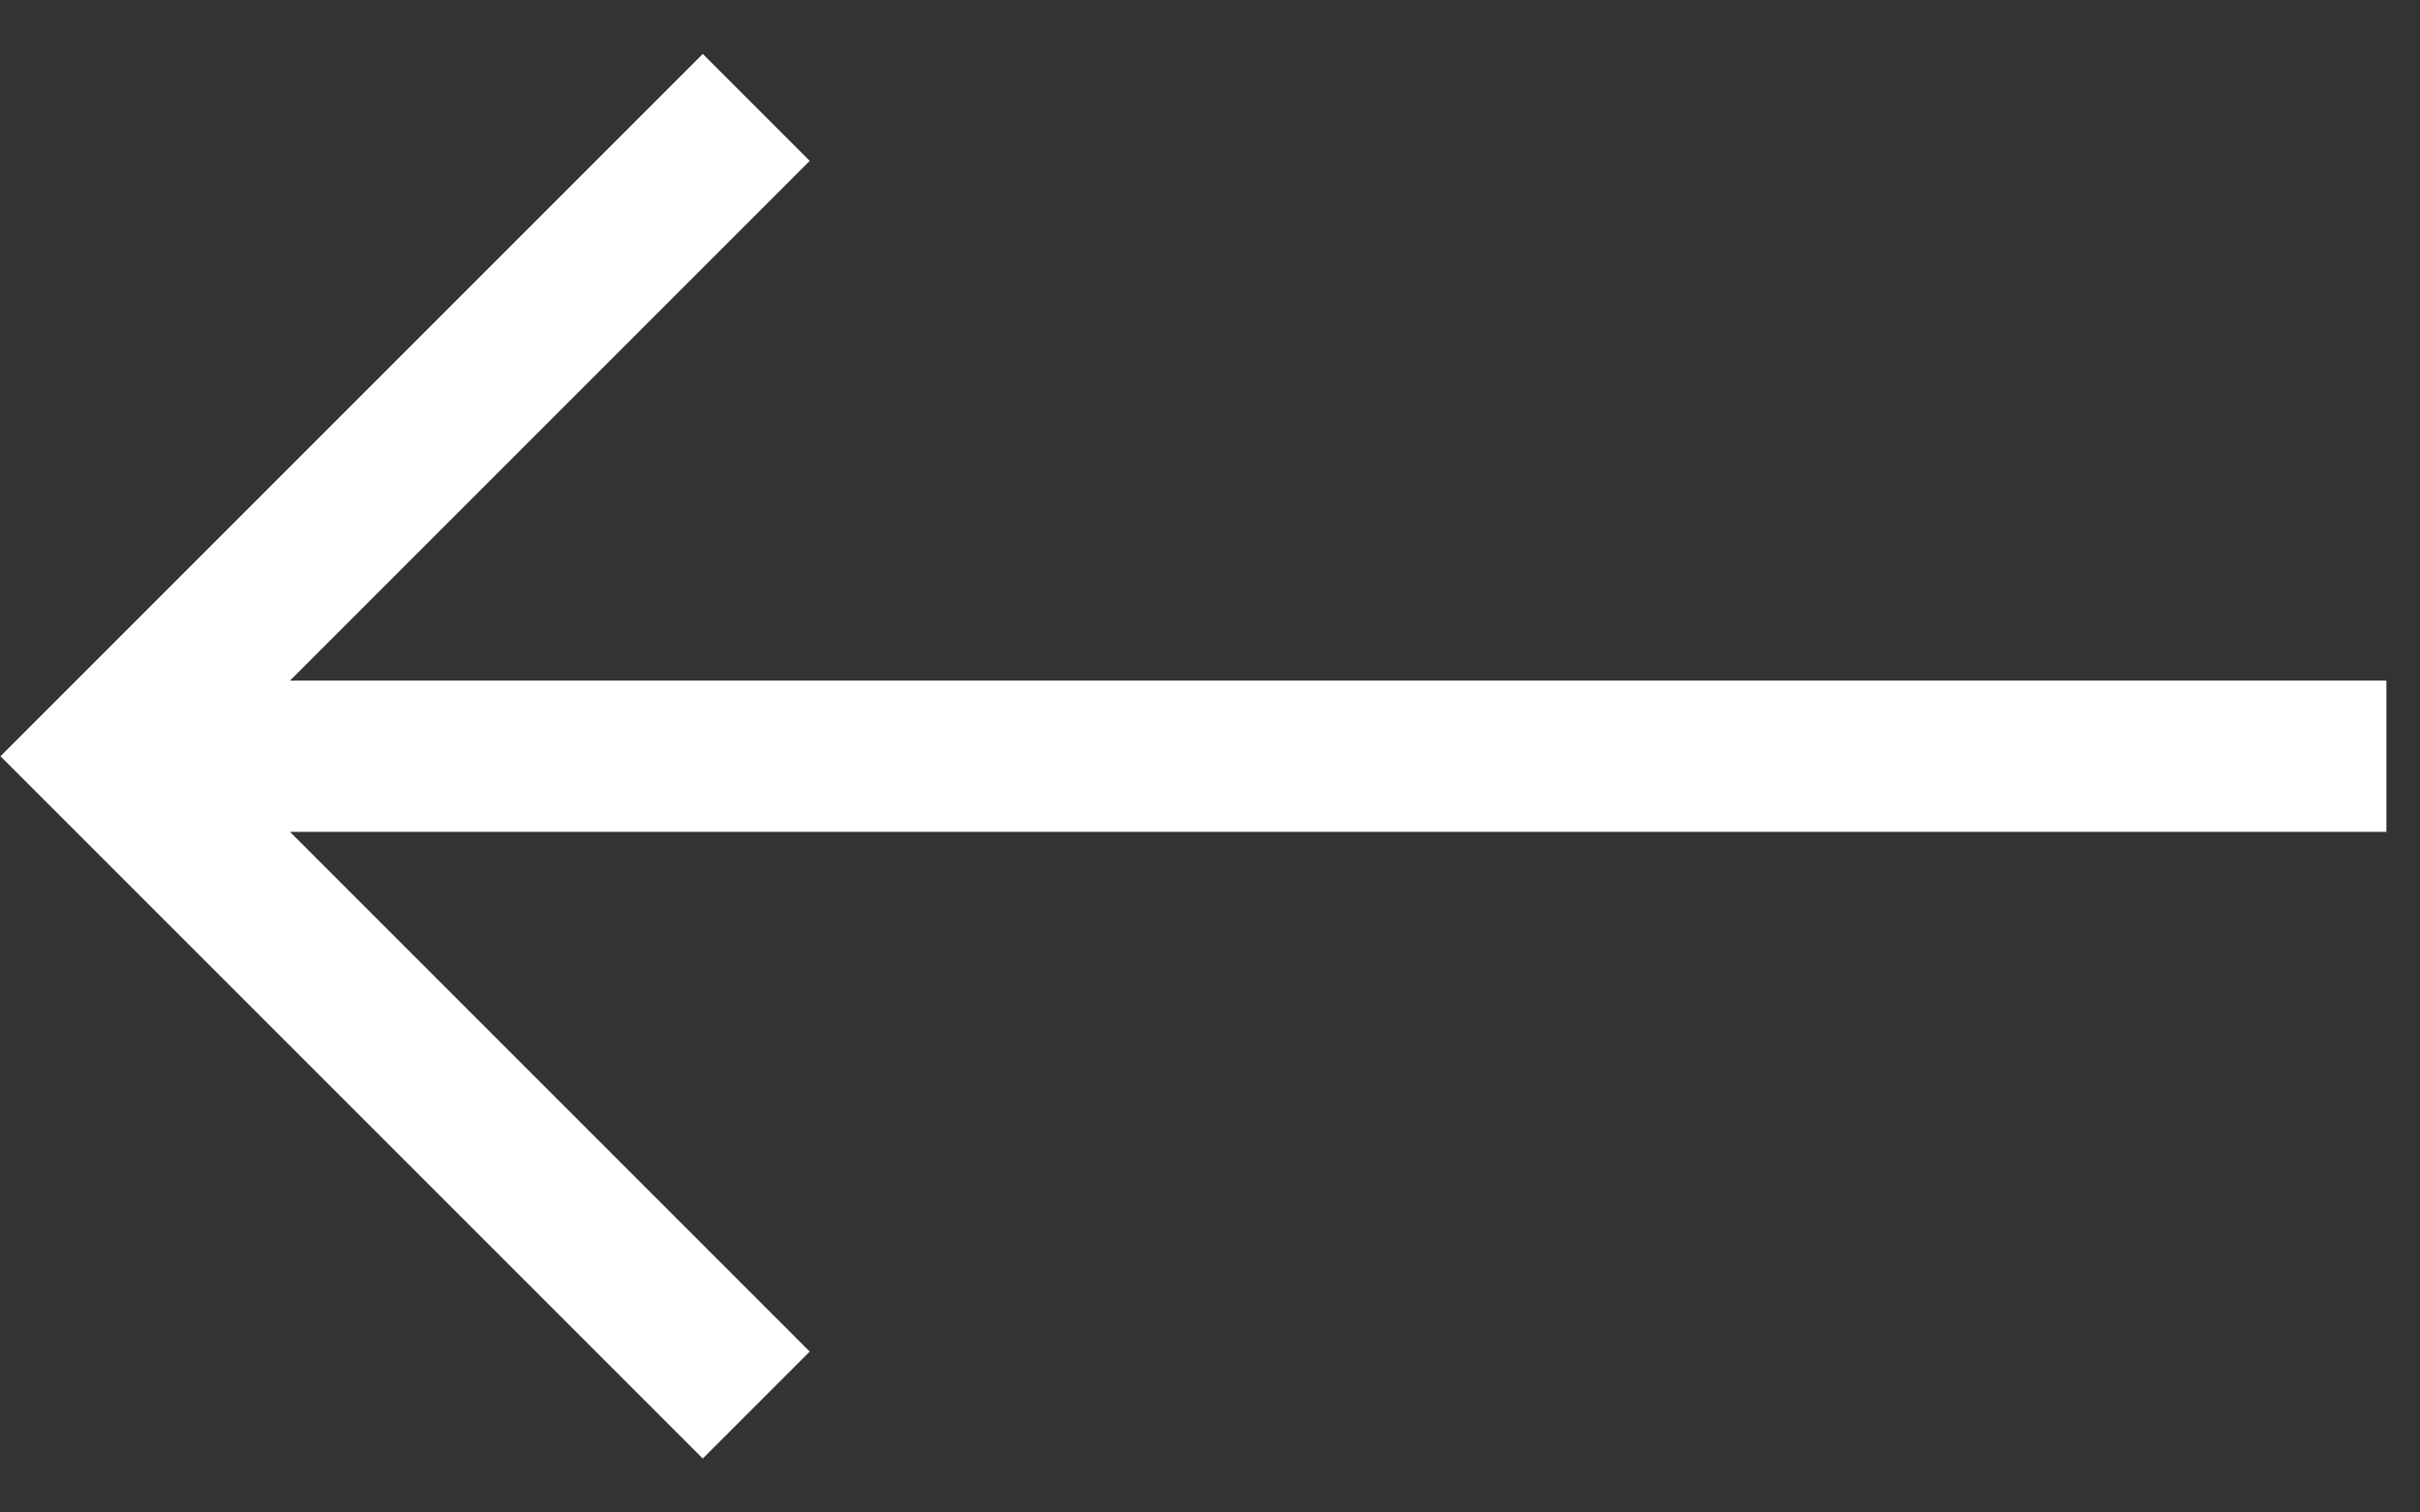
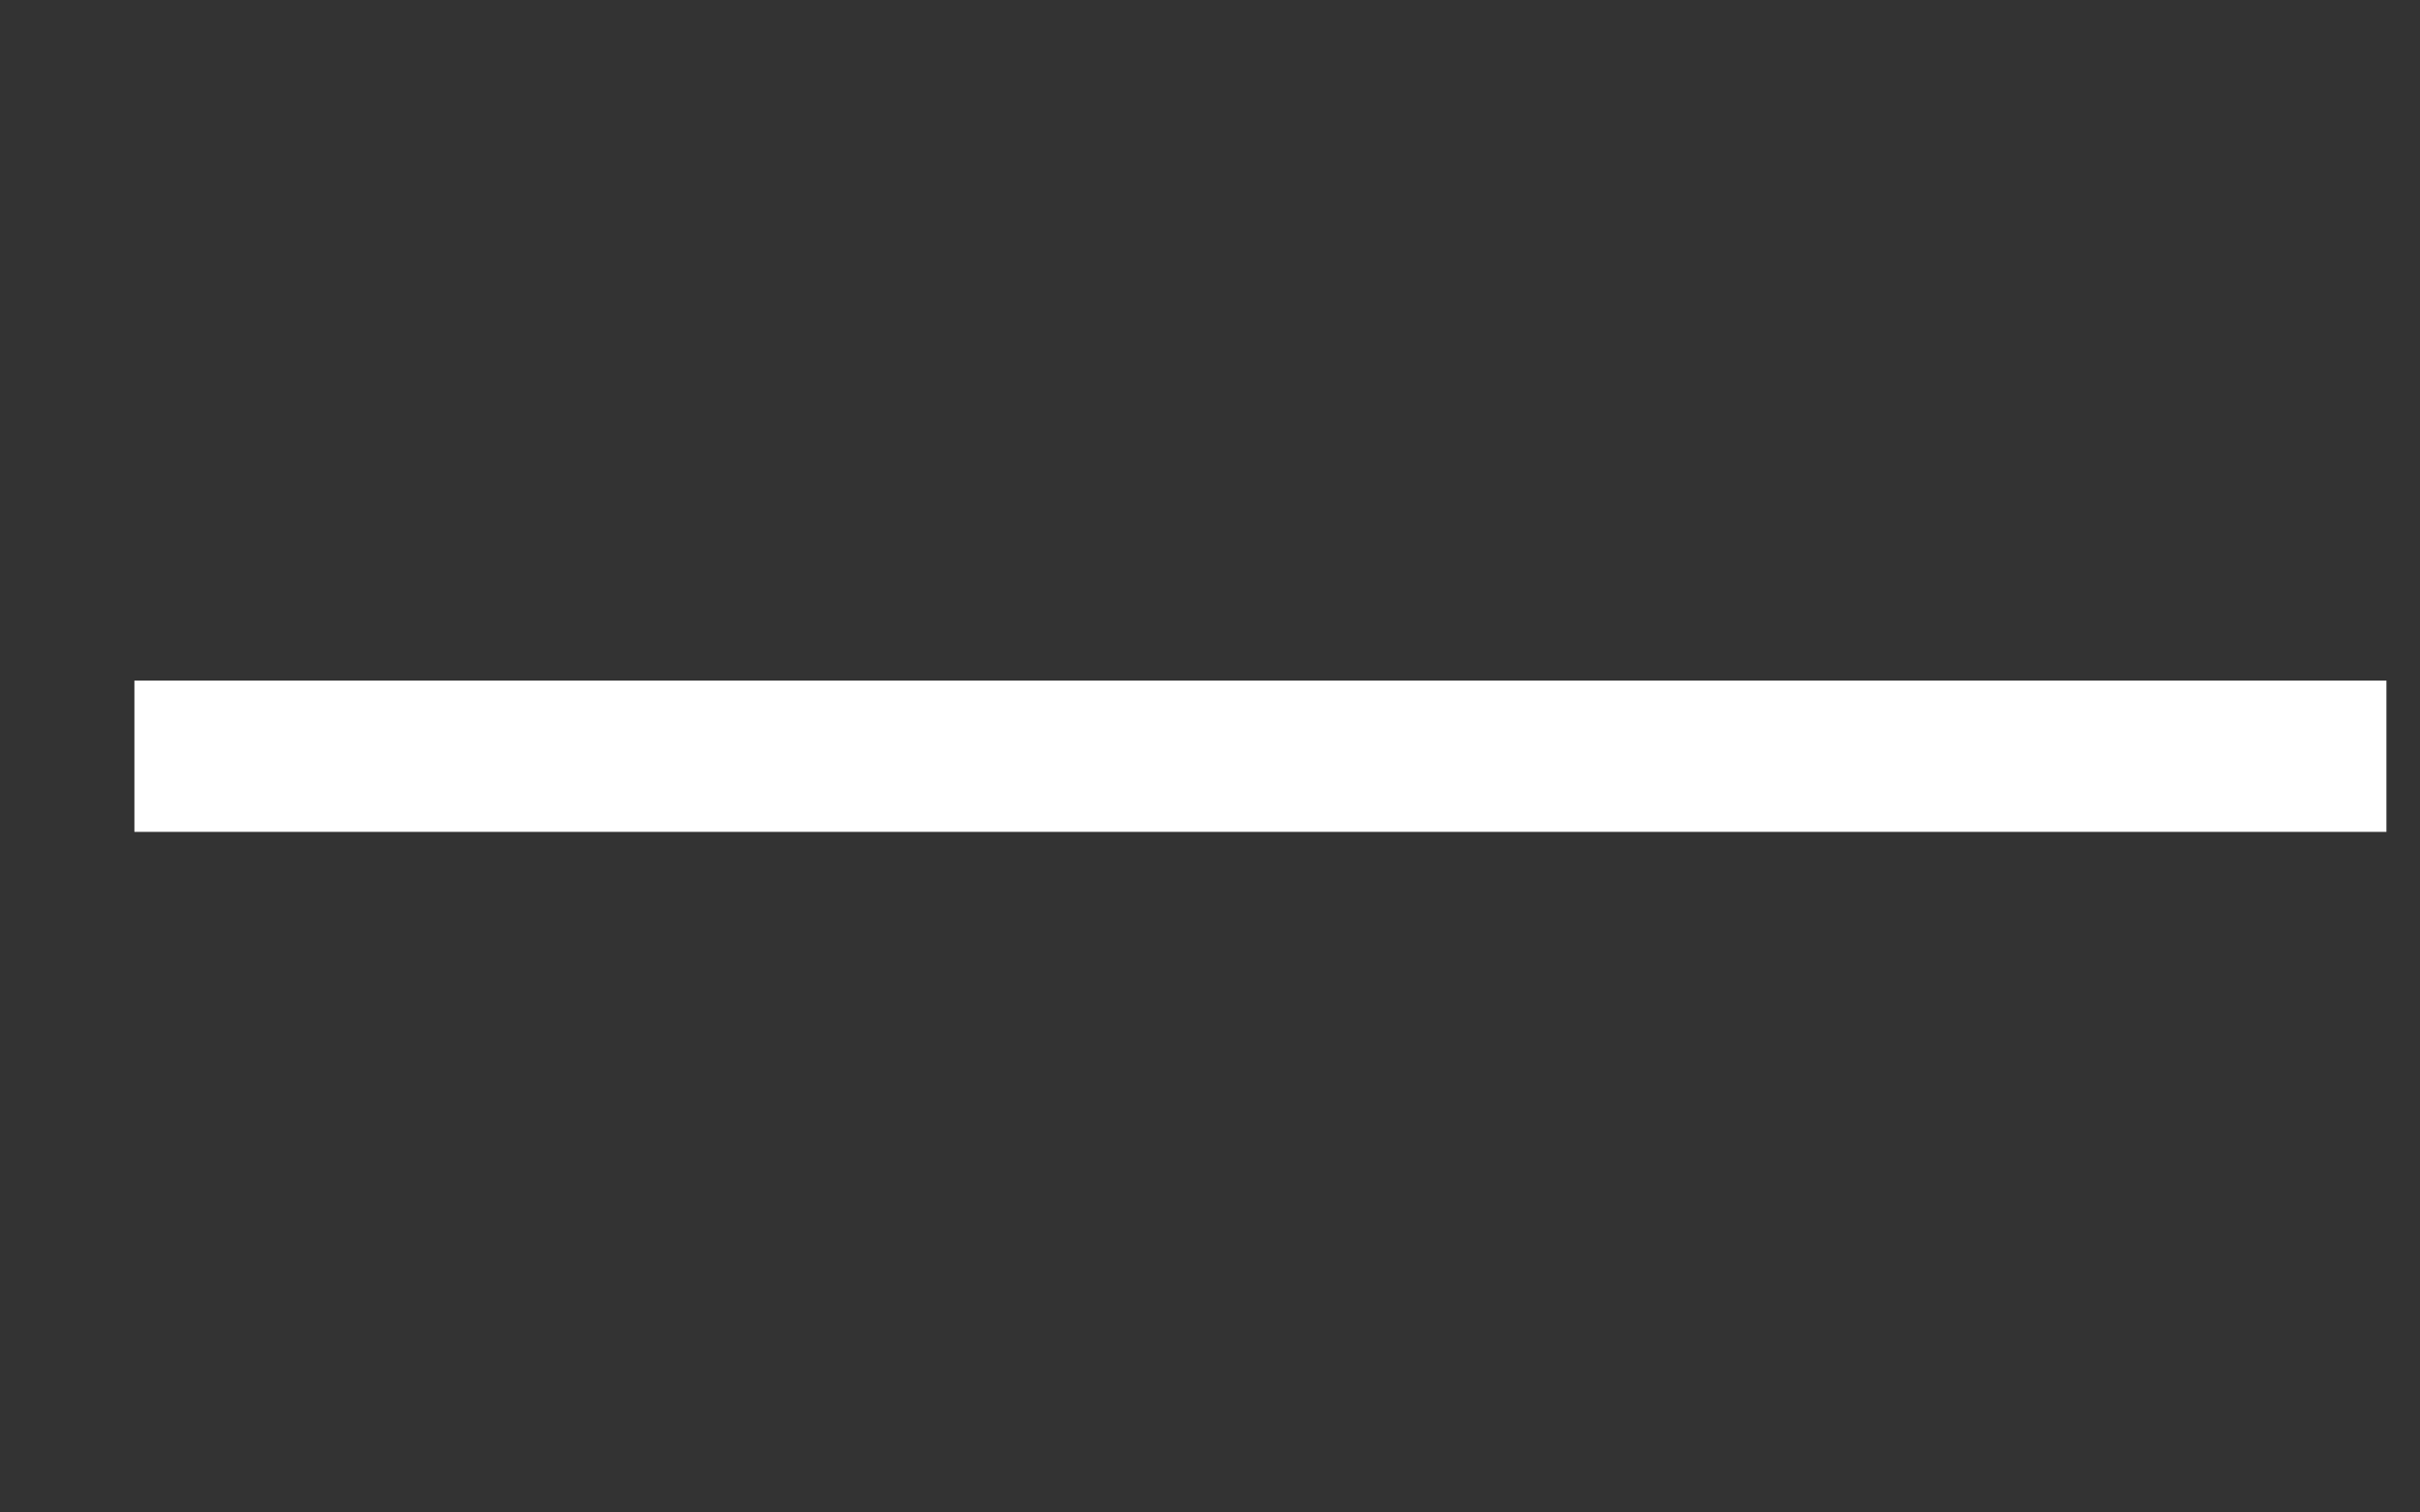
<svg xmlns="http://www.w3.org/2000/svg" width="24px" height="15px" viewBox="0 0 24 15" version="1.1">
  <rect x="0" y="0" width="24" height="15" fill="#333333" stroke="none" />
  <title>983D378B-92C0-4DBD-AF37-1BEF5A6B6211</title>
  <g id="Mobile" stroke="none" stroke-width="1" fill="none" fill-rule="evenodd">
    <g id="Main-Navigation---Mobile---05" transform="translate(-20, -21)" stroke="#FFFFFF" stroke-width="1.5">
      <g id="Back" transform="translate(21, 16)">
        <g id="Arrow" transform="translate(11, 12.5) scale(-1, 1) translate(-11, -12.5) translate(0, 6)">
-           <polyline id="Rectangle-7" transform="translate(15.5, 6.5) rotate(-315) translate(-15.5, -6.5) " points="10.95 1.95 20.05 1.95 20.05 11.05" />
          <line x1="20.917" y1="6.5" x2="0.083" y2="6.5" id="Line-2" stroke-linecap="square" />
        </g>
      </g>
    </g>
  </g>
</svg>